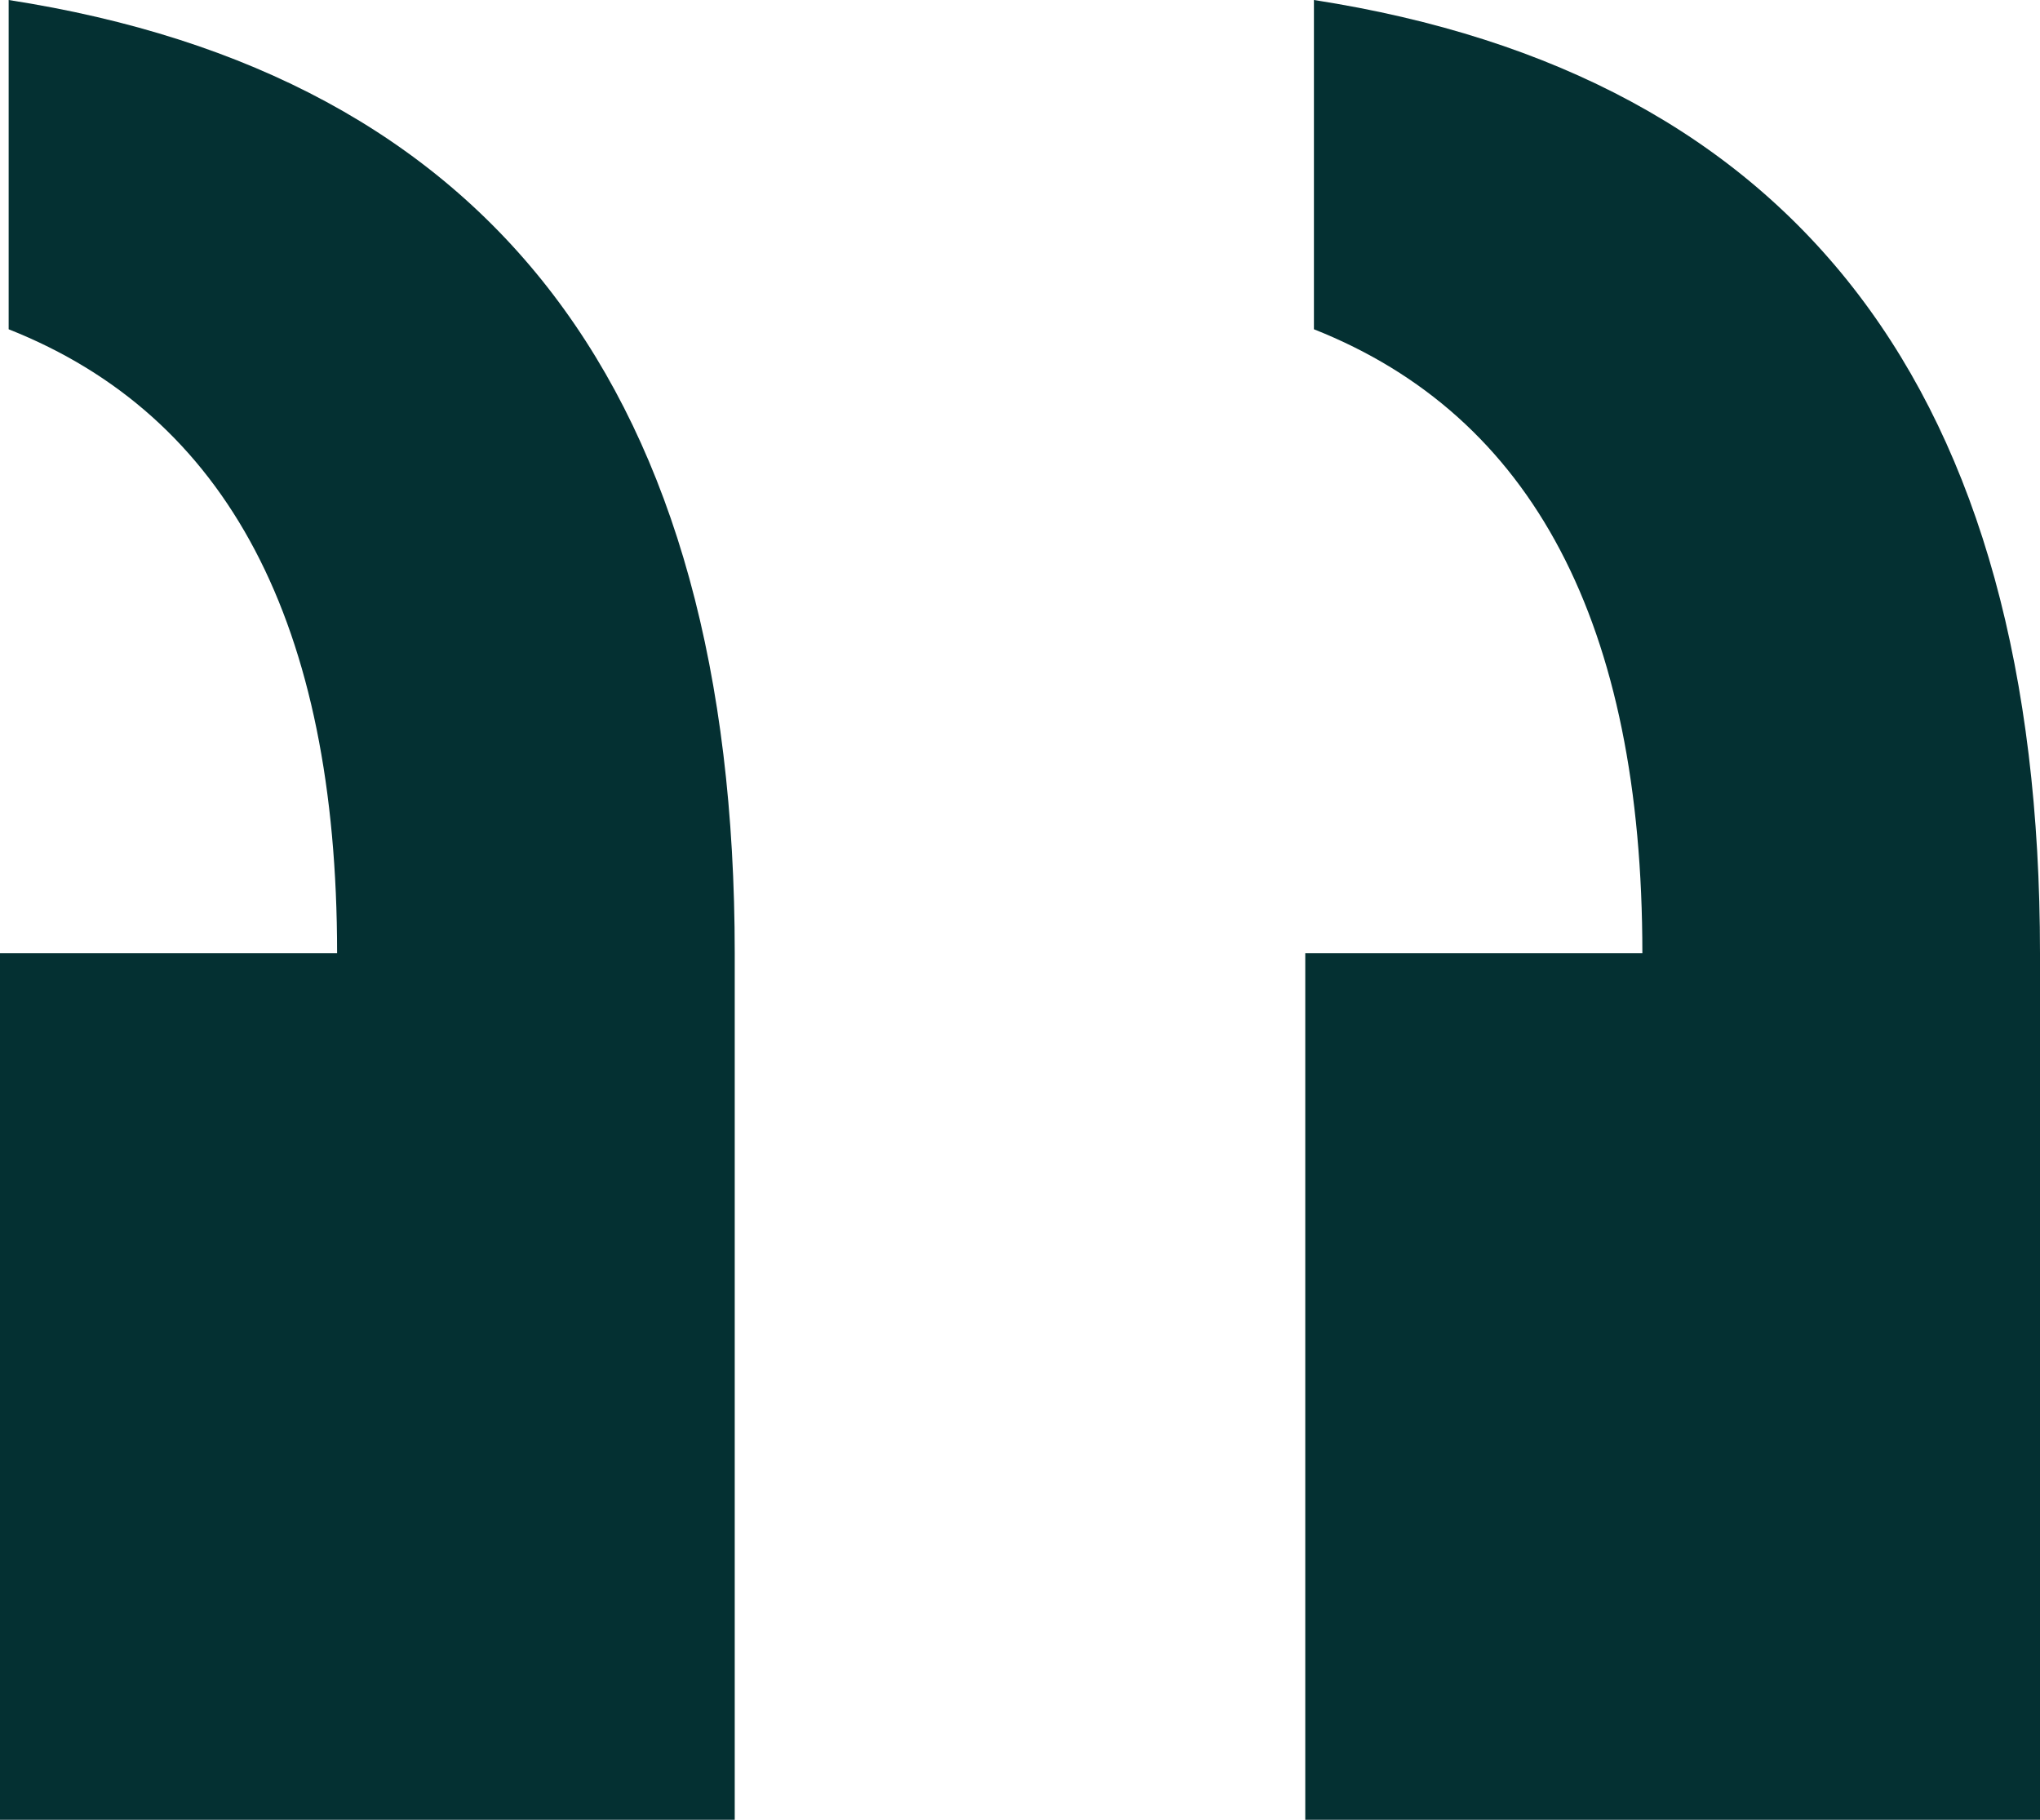
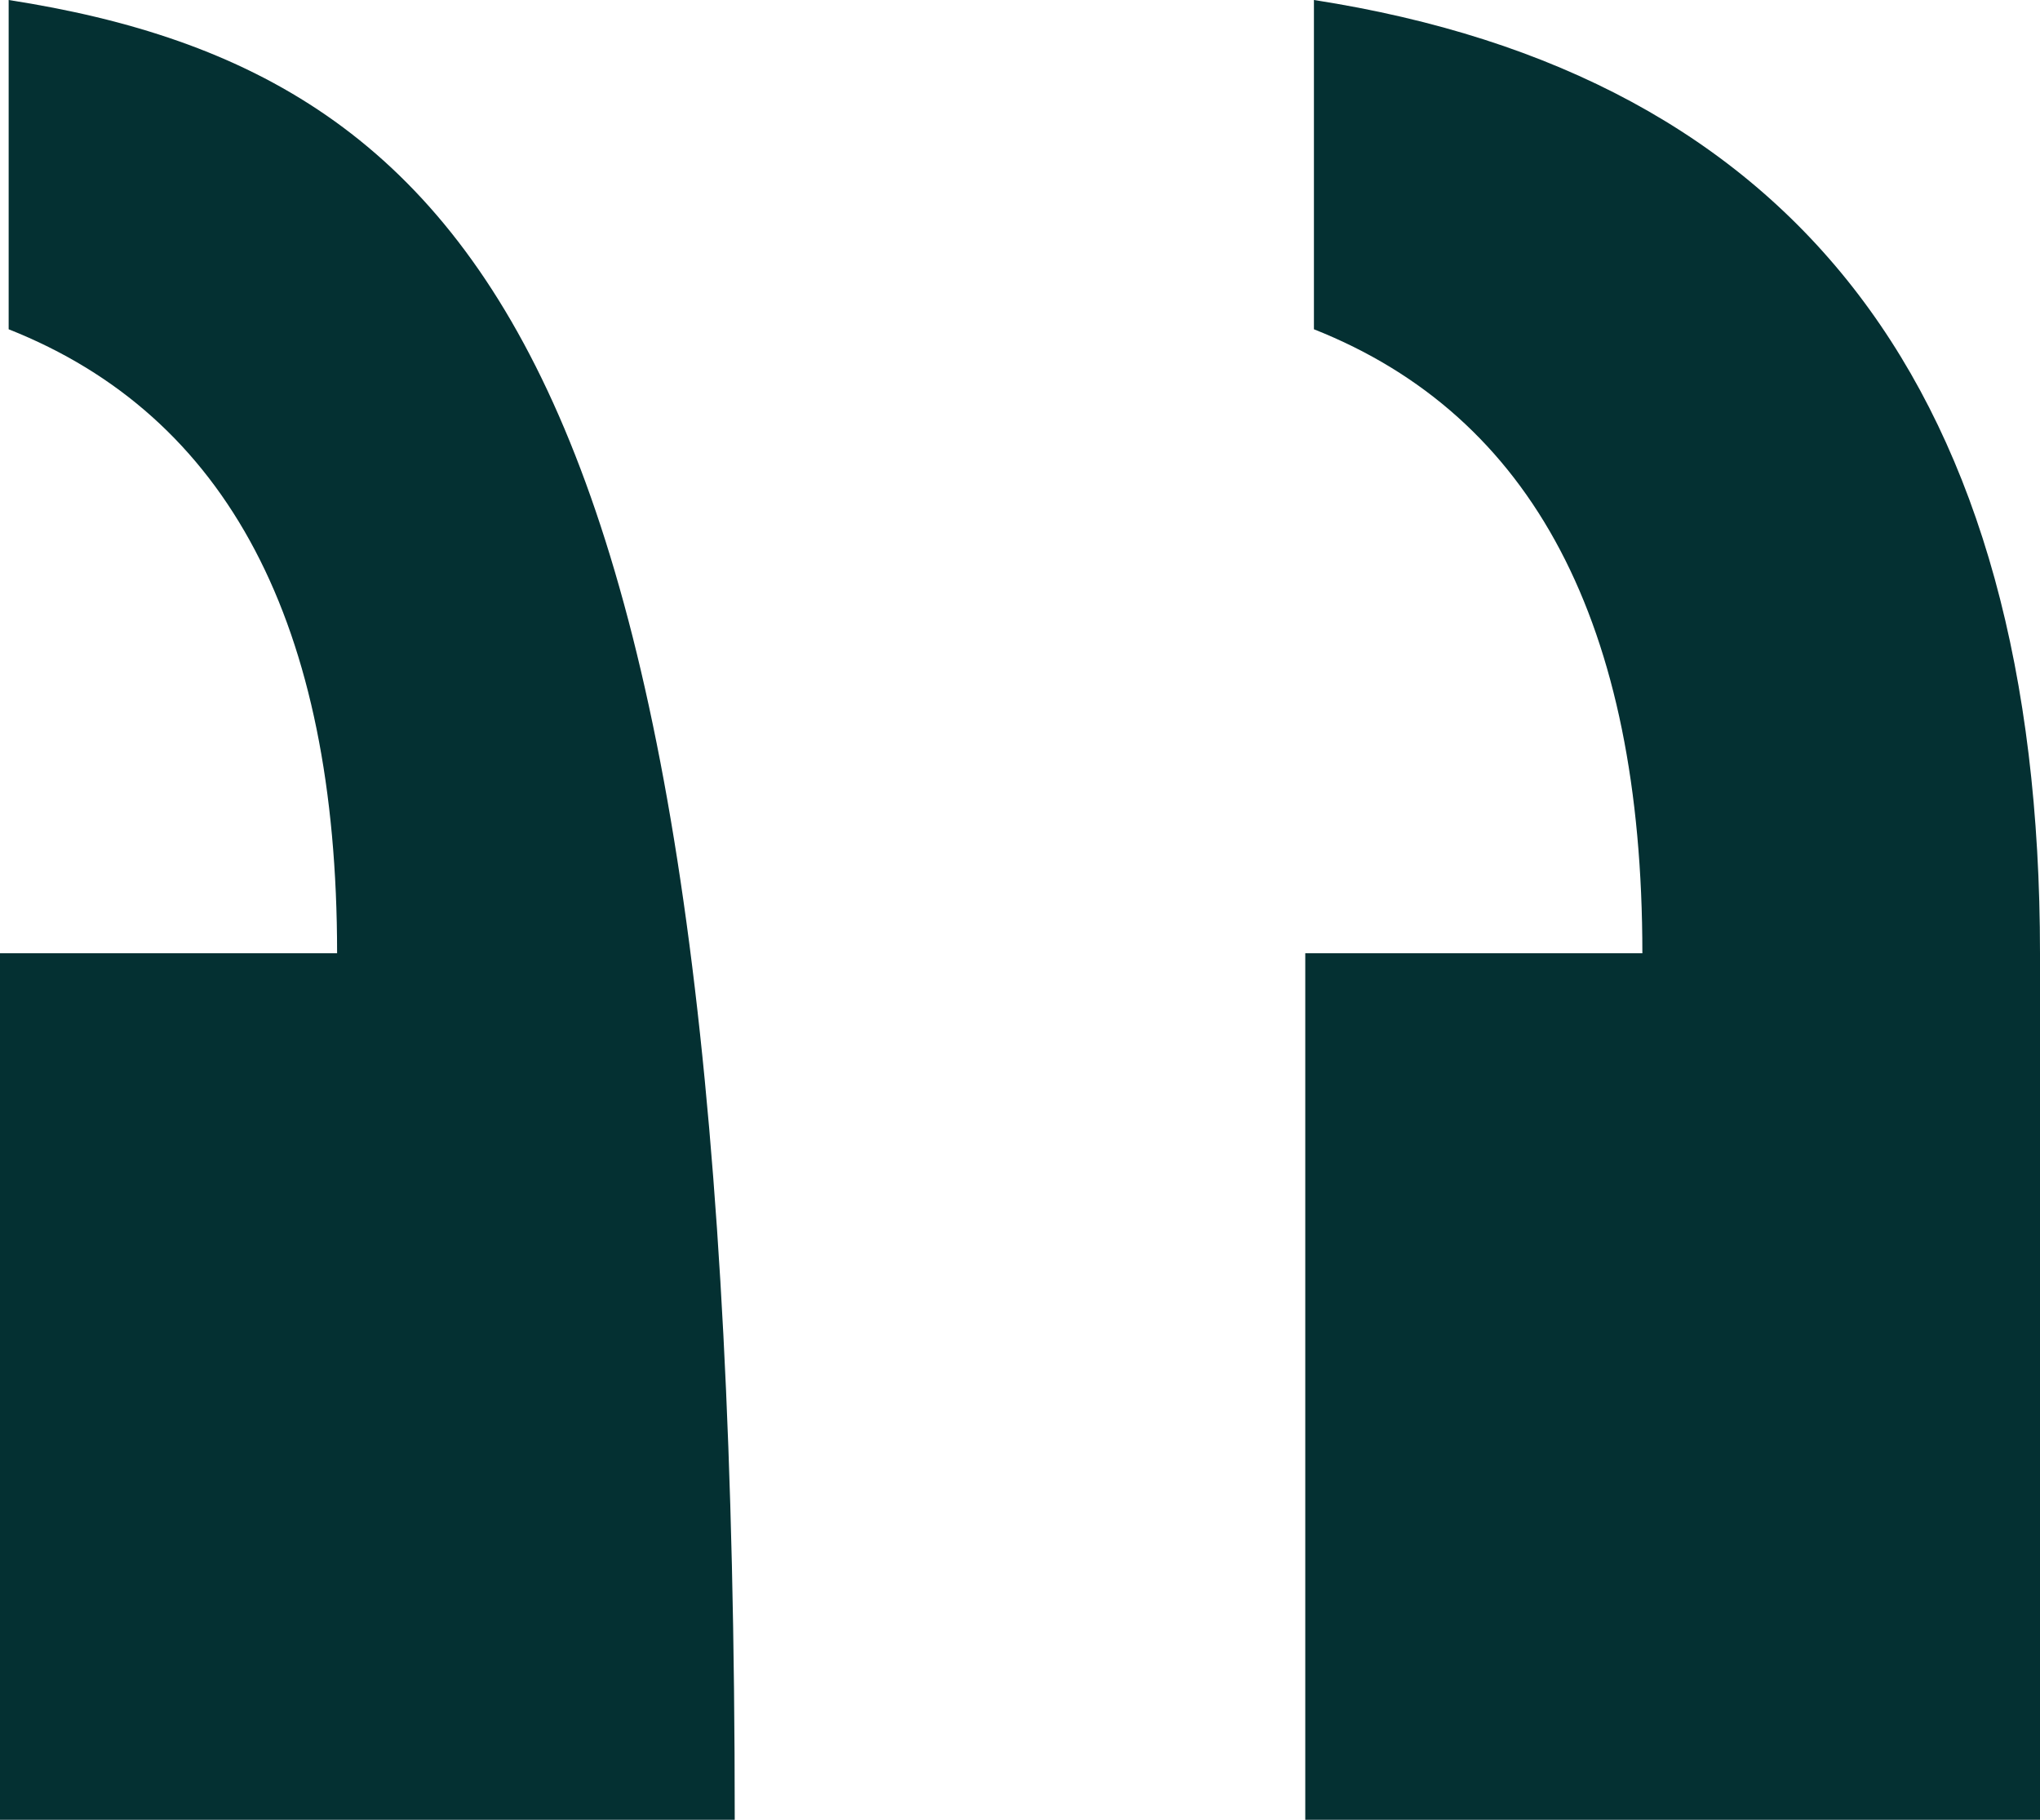
<svg xmlns="http://www.w3.org/2000/svg" width="37" height="33" viewBox="0 0 37 33" fill="none">
-   <path d="M37 33V17.286C37 7.124 32.61 1.362 23.831 0V5.971C27.802 7.543 29.788 11.314 29.788 17.286H23.674V33H37ZM13.326 33V17.286C13.326 7.124 8.936 1.362 0.157 0V5.971C4.129 7.543 6.114 11.314 6.114 17.286H0V33H13.326Z" fill="#043032" />
+   <path d="M37 33V17.286C37 7.124 32.61 1.362 23.831 0V5.971C27.802 7.543 29.788 11.314 29.788 17.286H23.674V33H37ZM13.326 33C13.326 7.124 8.936 1.362 0.157 0V5.971C4.129 7.543 6.114 11.314 6.114 17.286H0V33H13.326Z" fill="#043032" />
</svg>